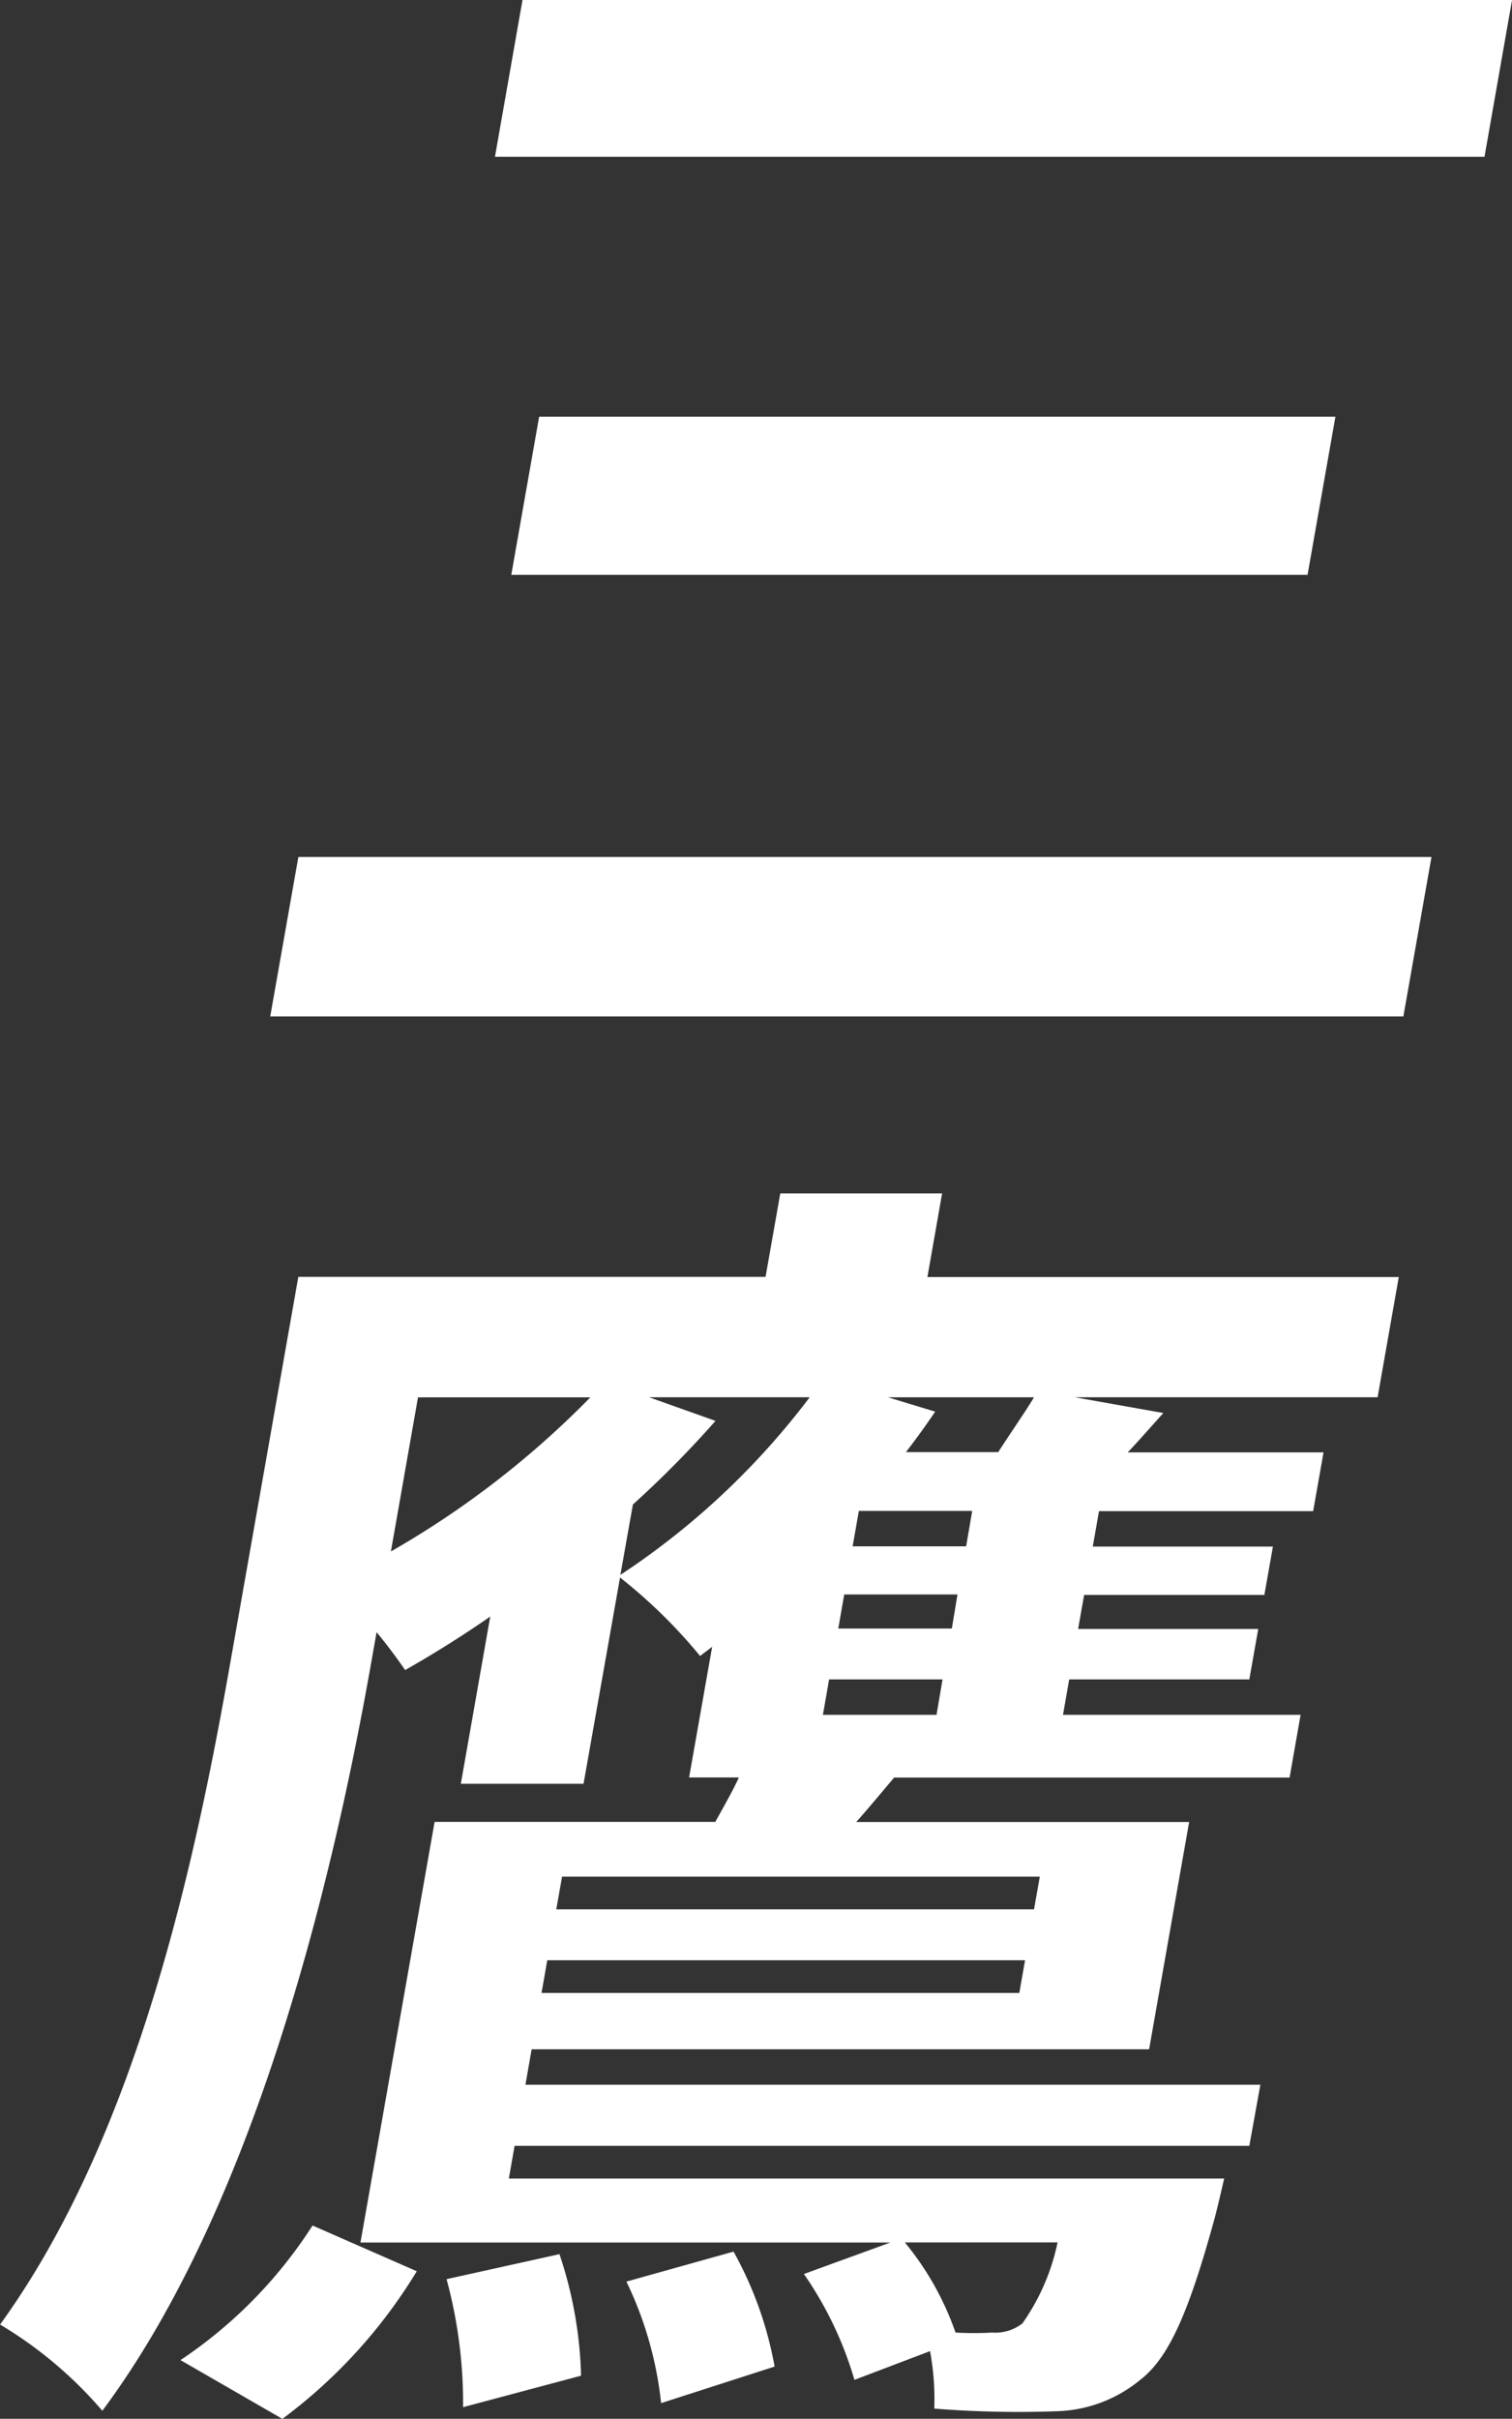
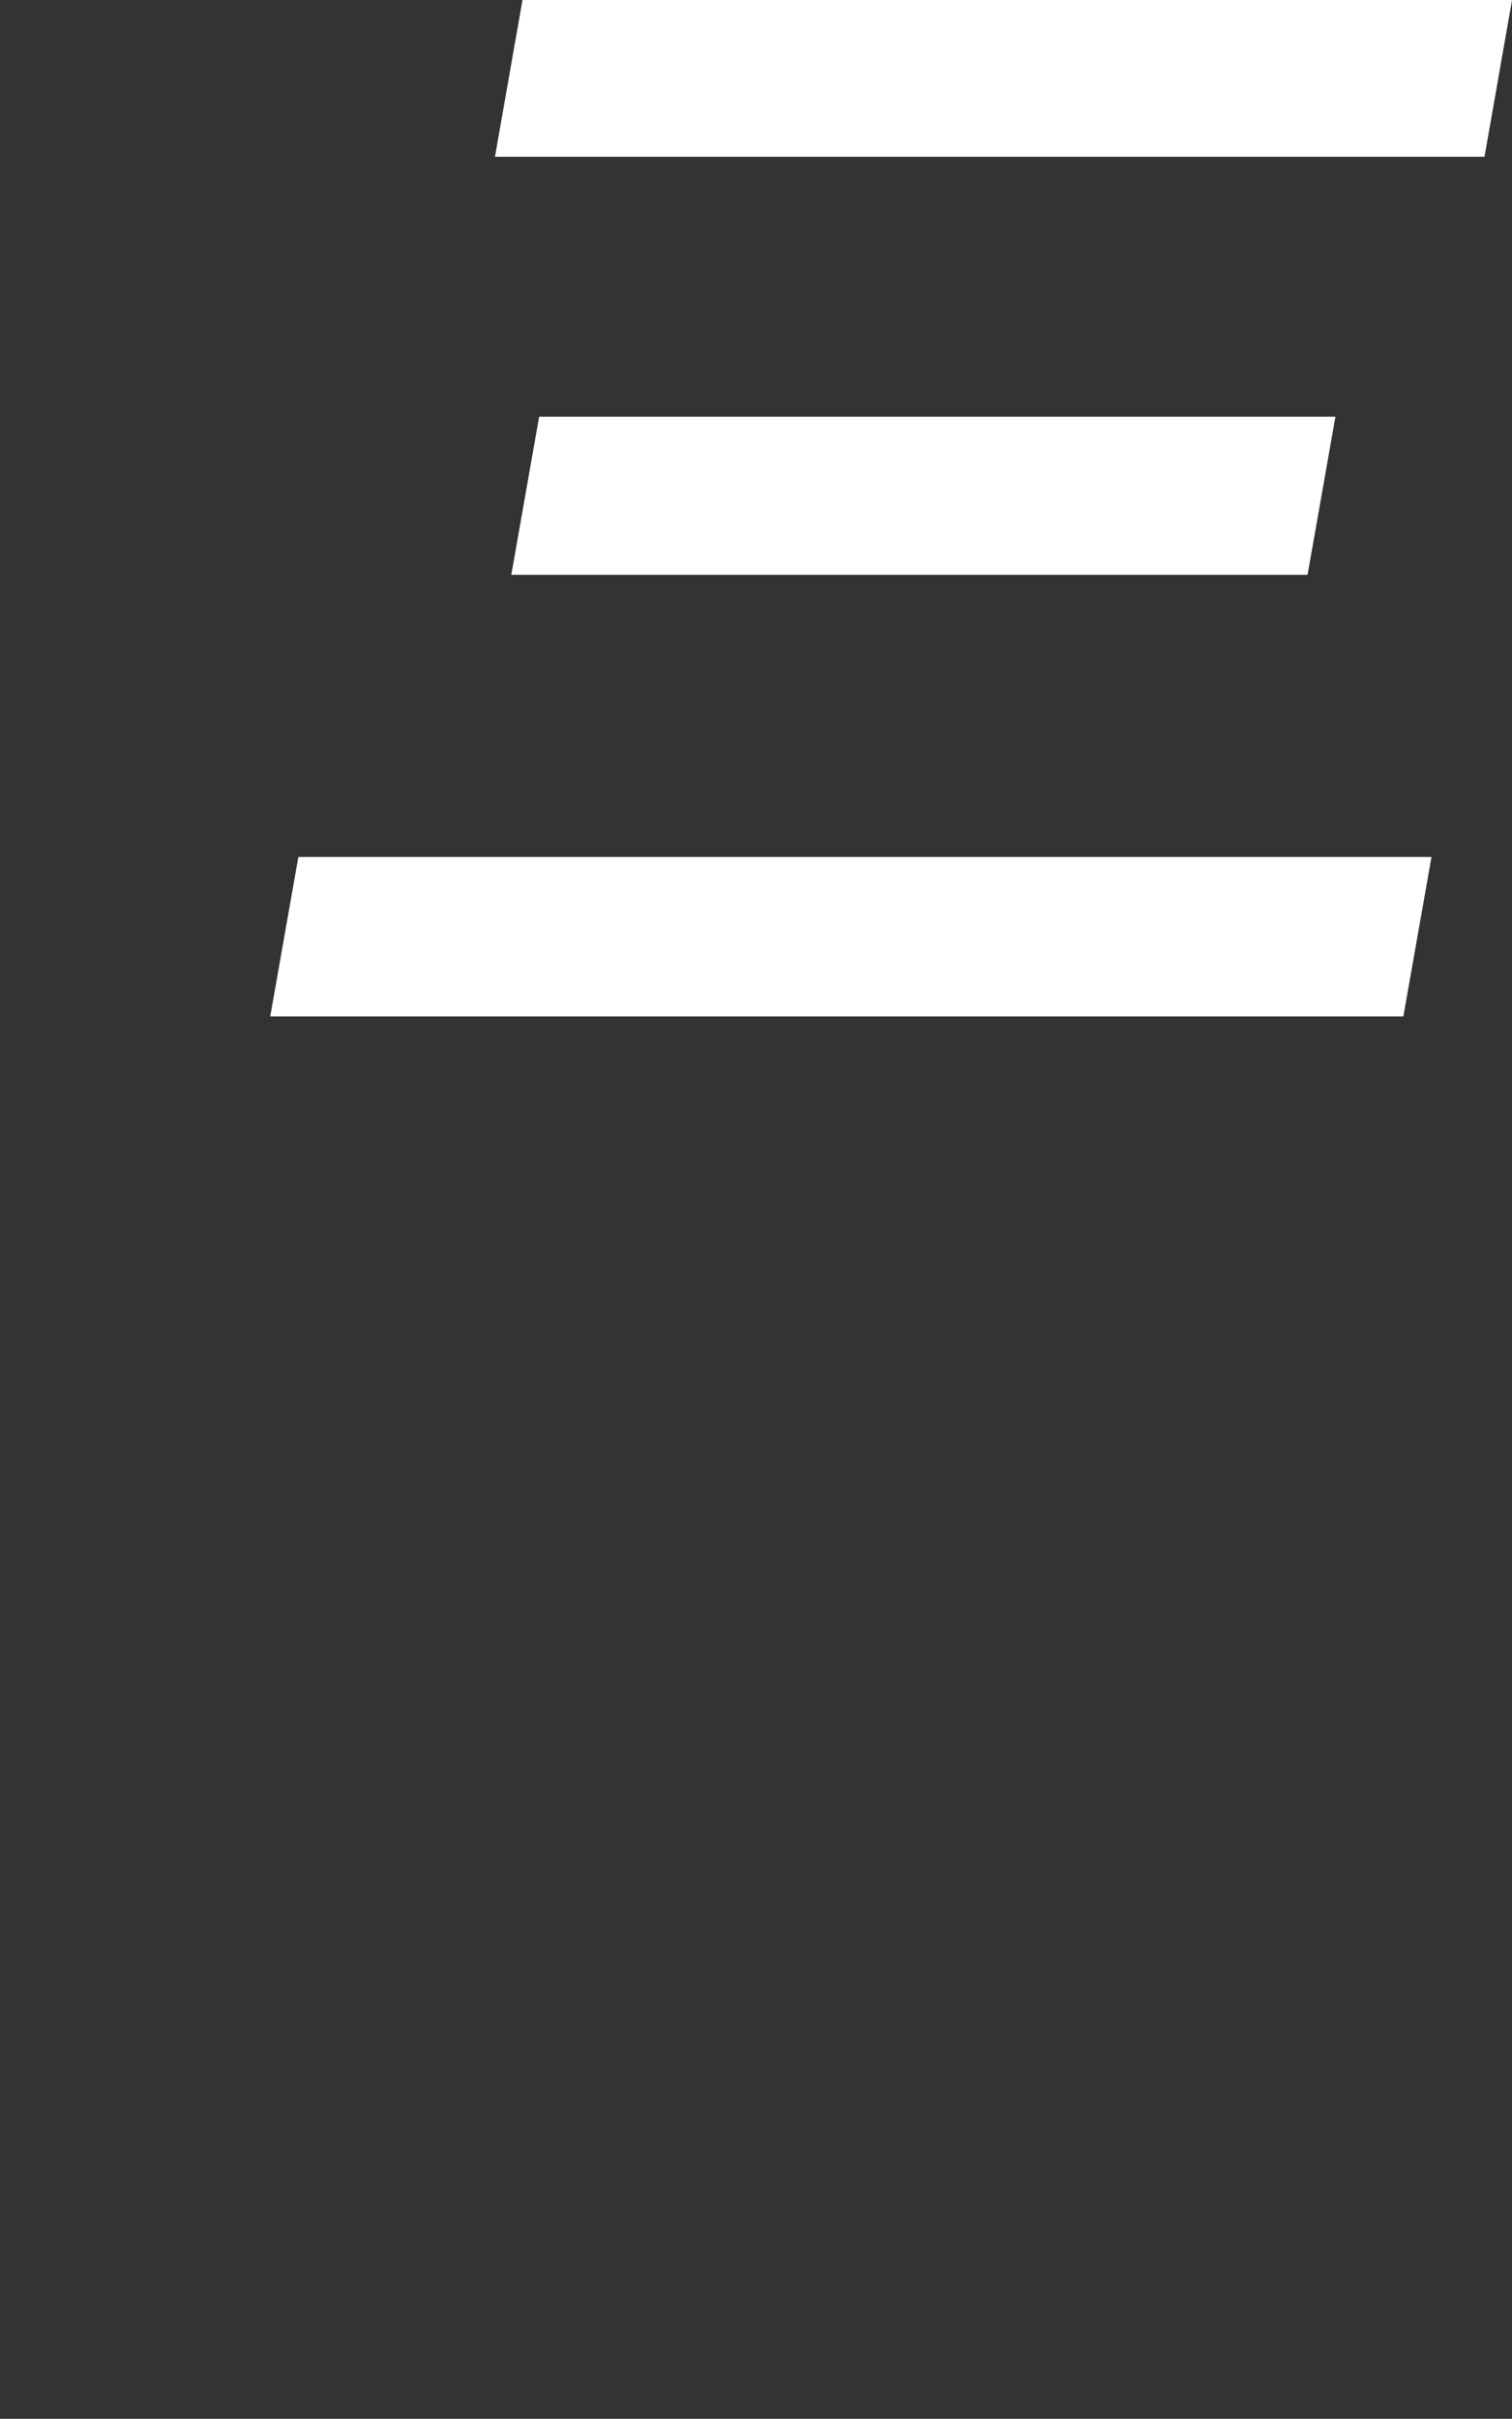
<svg xmlns="http://www.w3.org/2000/svg" id="グループ_11235" data-name="グループ 11235" width="38.444" height="61.459" viewBox="0 0 38.444 61.459">
  <rect x="0" y="0" width="38.444" height="61.459" fill="#333333" stroke="none" />
  <path id="パス_242349" data-name="パス 242349" d="M.715,24.025,0,28.076H28.811l.715-4.051ZM6.837,12.839l-.708,4.016H26.375l.708-4.016ZM6.414,2.25l-.7,3.983h25.16l.7-3.983Z" transform="translate(6.871 -2.25)" fill="#fff" />
-   <path id="パス_242350" data-name="パス 242350" d="M35.819,24.2l-.146.83H53.86s-.149.663-.247,1.029c-.648,2.356-1.152,3.518-1.882,4.083a3.49,3.49,0,0,1-2.1.8,26.859,26.859,0,0,1-3.141-.066,6.663,6.663,0,0,0-.108-1.46l-1.922.73a9.286,9.286,0,0,0-1.285-2.69l2.2-.8H31.9l1.885-10.687h7.137c.2-.366.433-.764.6-1.13H40.256l.586-3.319-.307.233A13.18,13.18,0,0,0,38.5,9.759L37.572,15h-3.12l.748-4.25c-.718.5-1.463.963-2.164,1.361-.158-.233-.426-.6-.726-.963l-.135.764c-.954,5.41-2.928,13.775-6.838,19.019a10.518,10.518,0,0,0-2.6-2.191c3.511-4.847,4.984-11.883,5.856-16.829l1.727-9.791H42.2L42.574,0h4.115l-.374,2.125H58.3l-.538,3.054h-7.7l2.252.4c-.329.366-.621.7-.905,1h4.978l-.264,1.494H50.678l-.158.9H55.1l-.217,1.228H50.3l-.153.865h4.58L54.5,12.348h-4.58l-.157.9h6.041l-.28,1.594H45.469c-.336.4-.671.8-.963,1.13H52.97l-1.018,5.775h-15.7l-.157.9H54.781L54.5,24.2Zm-8.495,5.444a11.715,11.715,0,0,0,3.358-3.42l2.65,1.162a13.173,13.173,0,0,1-3.417,3.751Zm5.35-20.547a23.257,23.257,0,0,0,5.071-3.916H33.363ZM36.96,26.952a10.492,10.492,0,0,1,.549,3.088l-3,.8a12,12,0,0,0-.42-3.253Zm11.692-6.638.146-.83H36.65l-.146.83ZM37.026,17.36l-.147.83H49.026l.147-.83Zm1.483-7.668a19.371,19.371,0,0,0,4.813-4.513H39.239l1.688.6a26.292,26.292,0,0,1-2.1,2.125Zm2.877,17.195a9.432,9.432,0,0,1,1.044,2.921l-2.886.929a9.33,9.33,0,0,0-.882-3.088ZM46.7,12.348H43.816l-.158.9h2.889Zm.38-2.158H44.2l-.151.865h2.887Zm.374-2.123H44.572l-.158.9H47.3Zm.662-1.494c.32-.5.673-1,.91-1.393H45.313l1.2.364c-.224.332-.488.7-.744,1.029ZM45.742,26.654a7.42,7.42,0,0,1,1.288,2.29,8.355,8.355,0,0,0,.929,0,1.122,1.122,0,0,0,.772-.233,5.526,5.526,0,0,0,.894-2.058Z" transform="translate(-22.735 30.324)" fill="#fff" />
</svg>